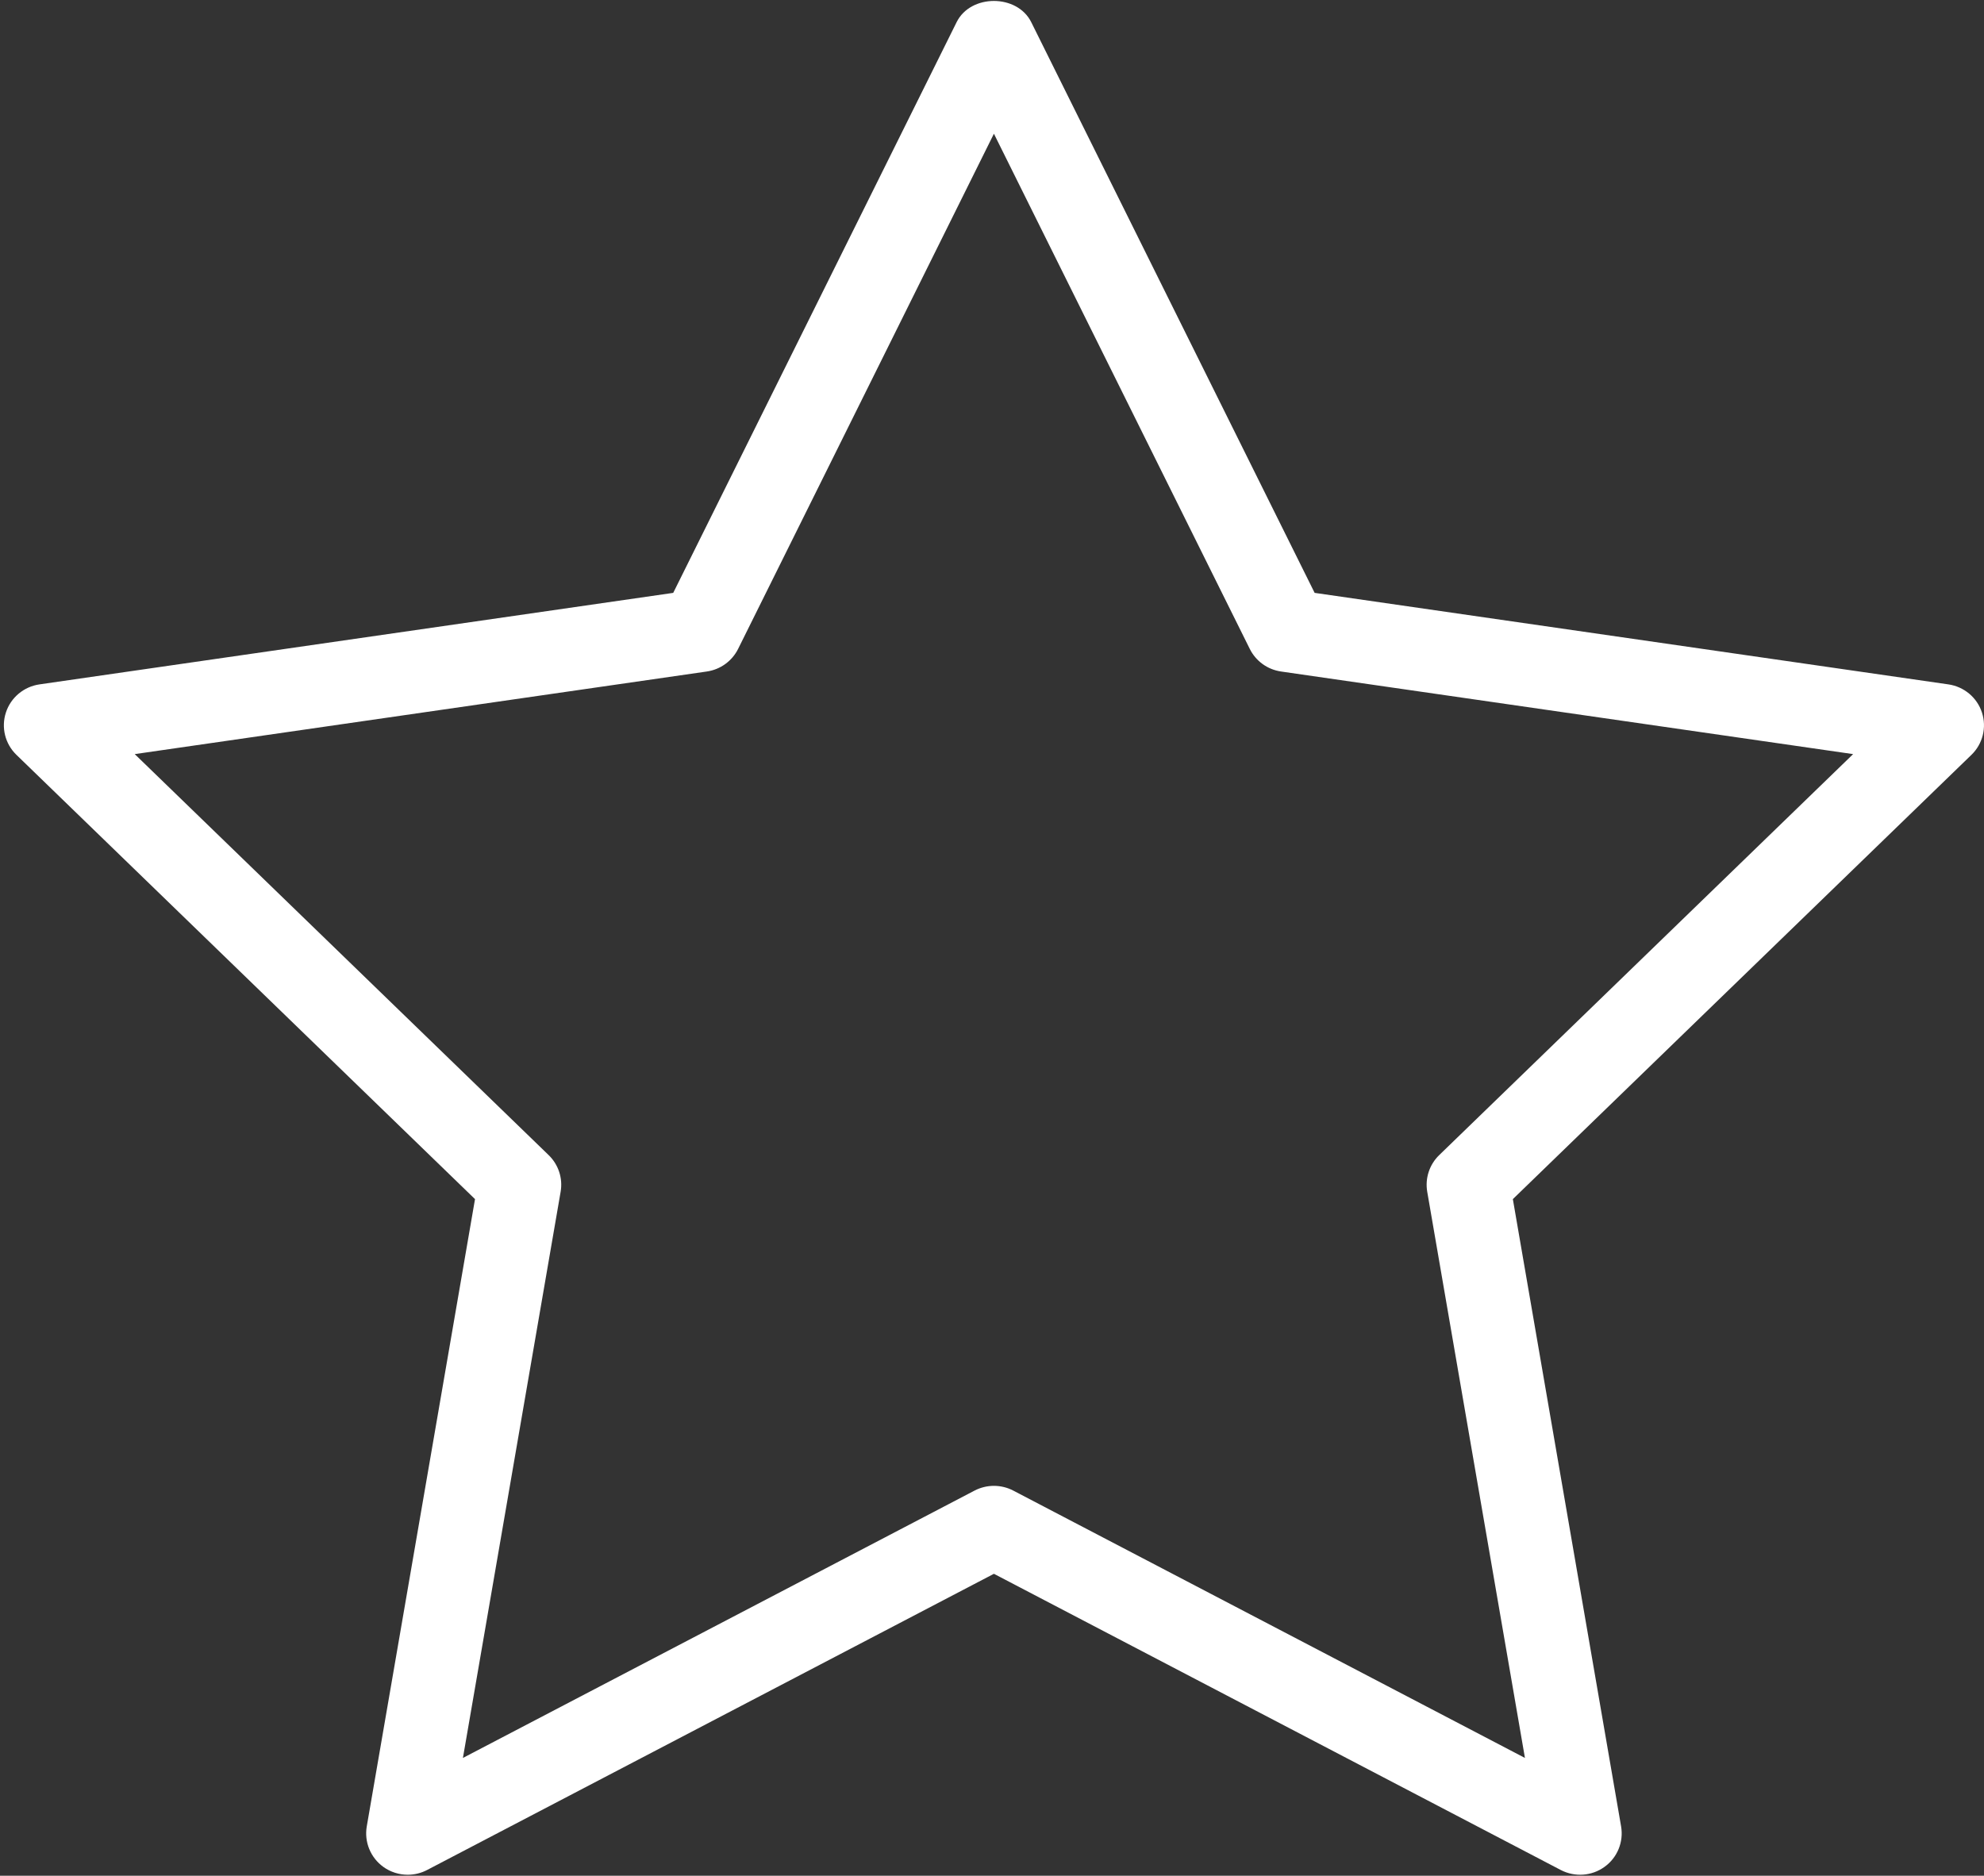
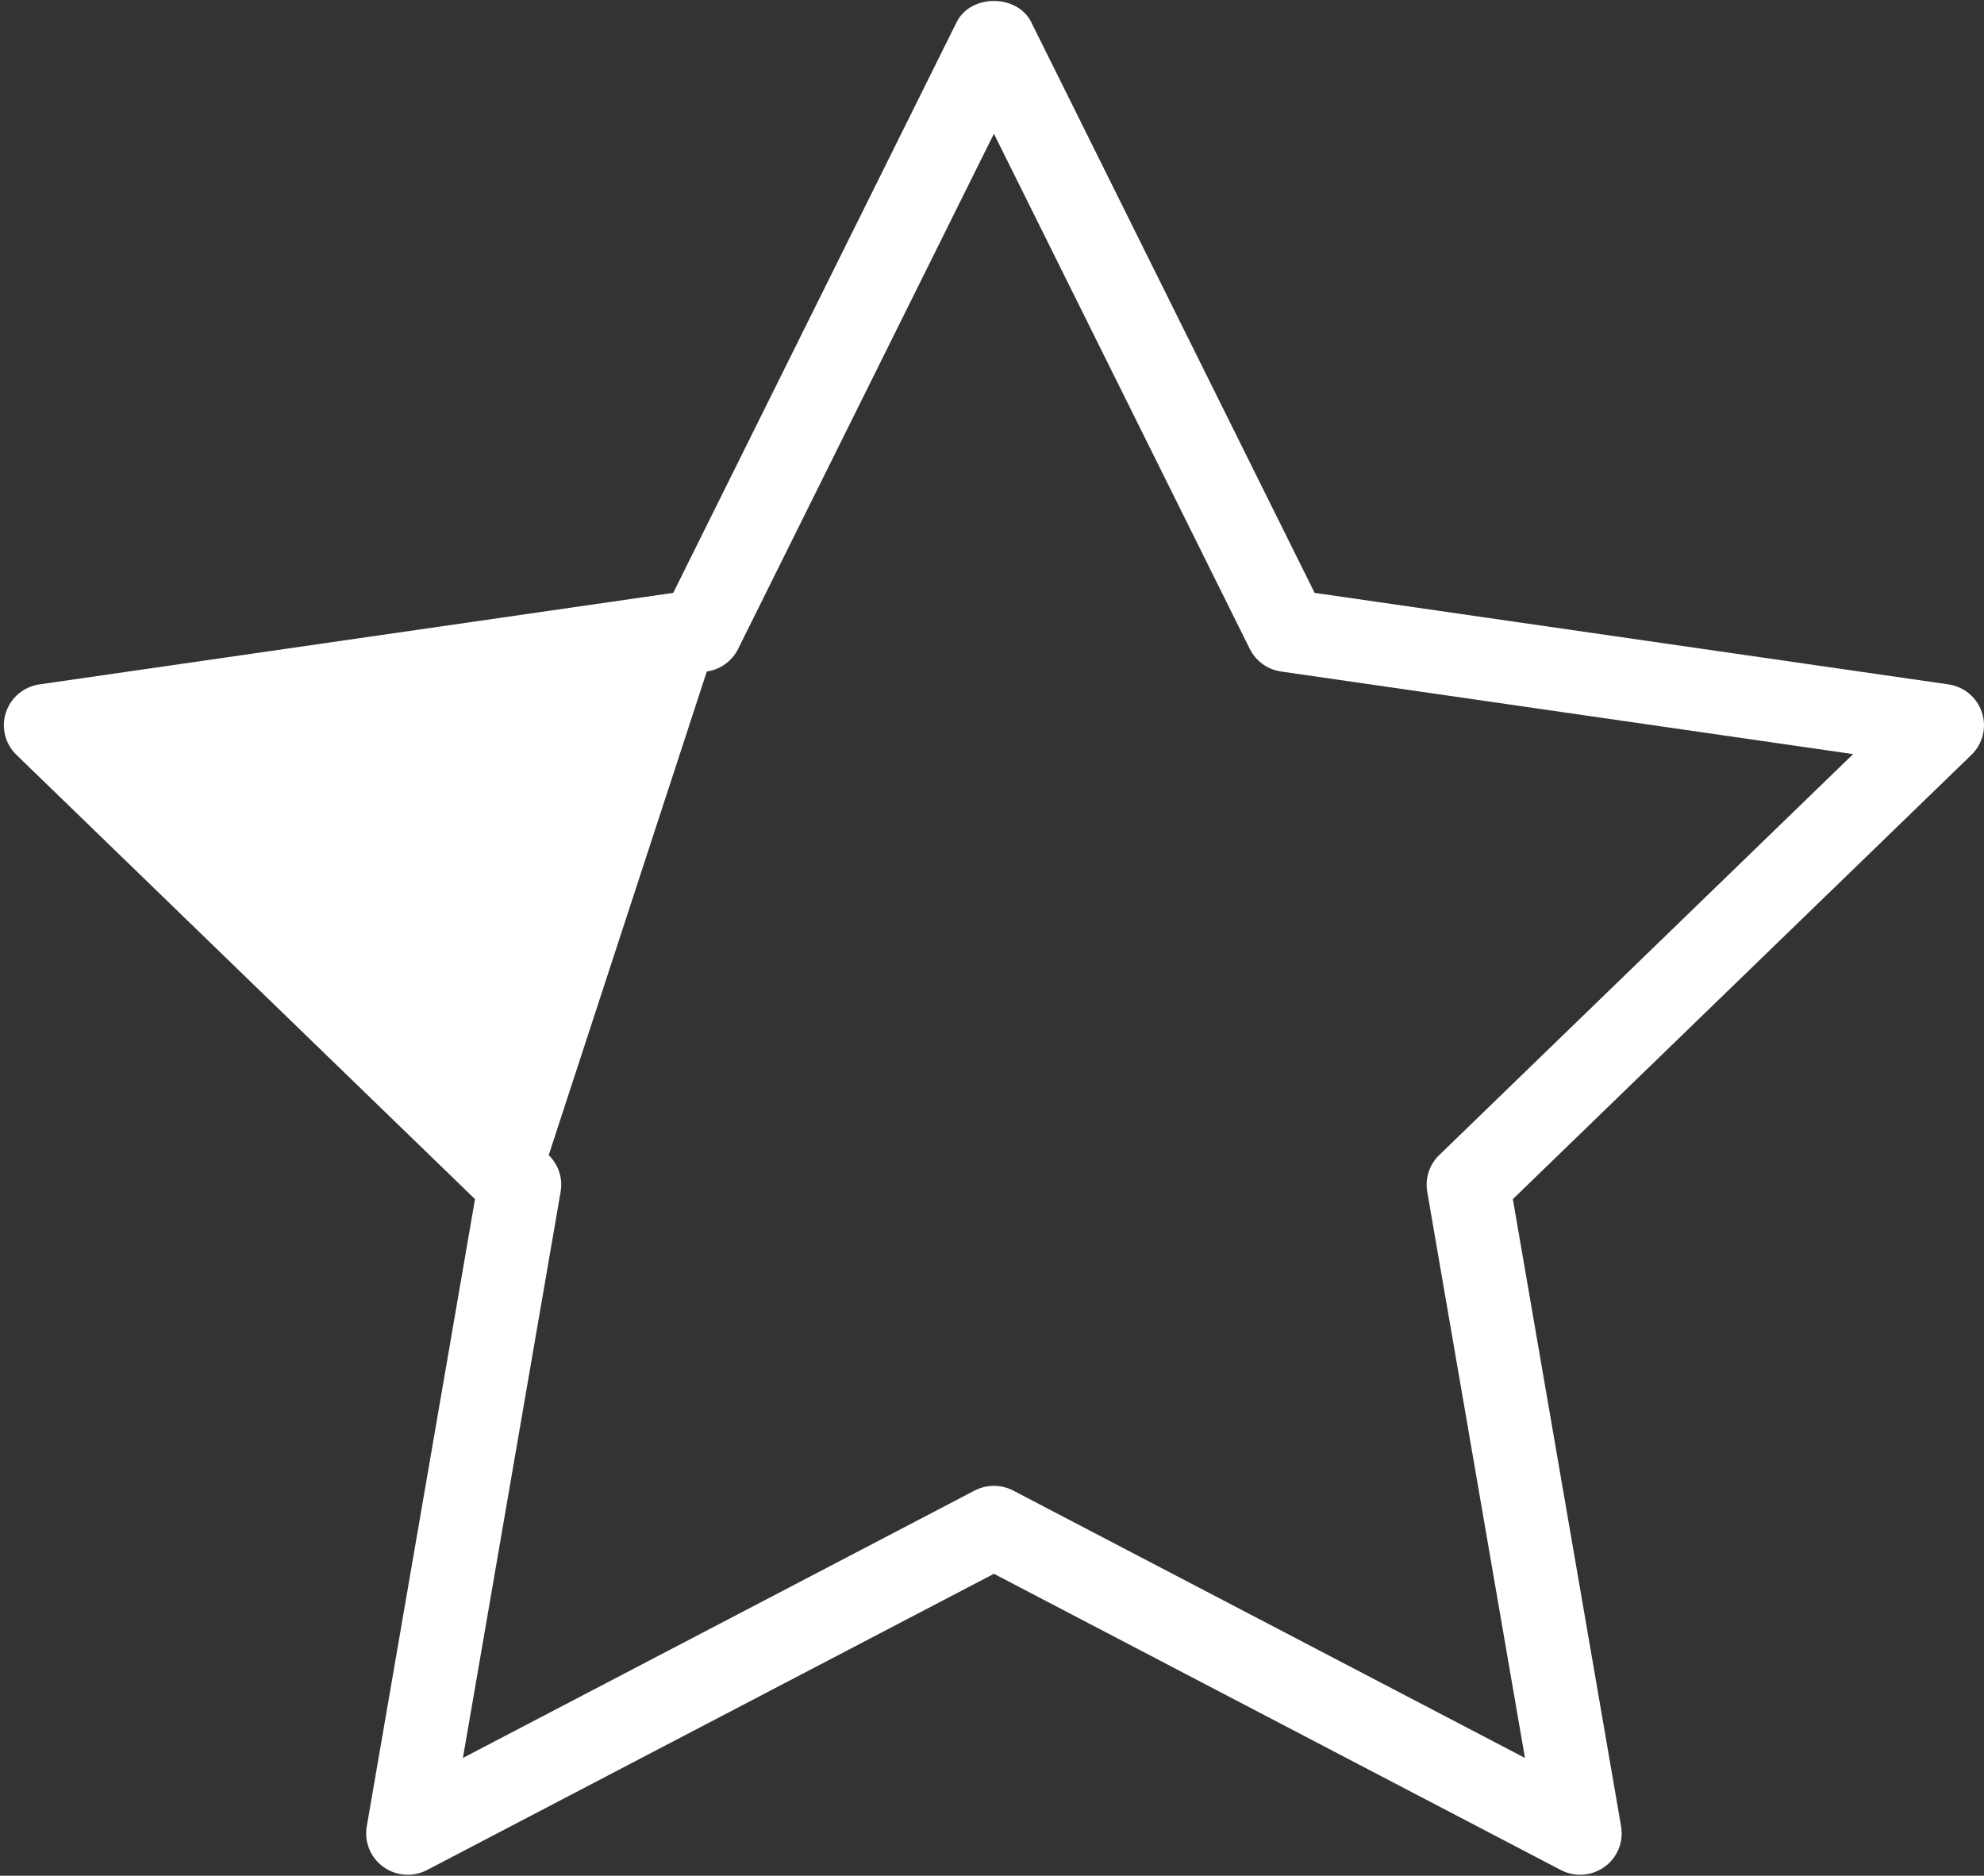
<svg xmlns="http://www.w3.org/2000/svg" width="55px" height="52px" viewBox="0 0 55 52" version="1.1">
  <rect x="0" y="0" width="55" height="52" fill="#333333" stroke="none" />
  <title>star</title>
  <desc>Created with Sketch.</desc>
  <defs />
  <g id="Page-1" stroke="none" stroke-width="1" fill="none" fill-rule="evenodd">
    <g id="Artboard" transform="translate(-239, -1287)" fill="#FFFFFF">
      <g id="star" transform="translate(239, 1287)">
        <g id="Layer_1">
-           <path d="M54.943,19.752 C54.808,19.338 54.447,19.036 54.013,18.973 L36.444,16.436 L28.587,0.613 C28.197,-0.169 26.908,-0.169 26.52,0.613 L18.663,16.436 L1.094,18.973 C0.66,19.036 0.299,19.338 0.164,19.752 C0.028,20.167 0.141,20.622 0.455,20.926 L13.168,33.243 L10.167,50.635 C10.094,51.064 10.272,51.499 10.626,51.755 C10.827,51.9 11.065,51.973 11.303,51.973 C11.487,51.973 11.671,51.93 11.839,51.842 L27.553,43.63 L43.268,51.842 C43.657,52.044 44.126,52.011 44.481,51.754 C44.836,51.499 45.013,51.064 44.94,50.635 L41.939,33.243 L54.652,20.926 C54.966,20.622 55.079,20.167 54.943,19.752 L54.943,19.752 Z M39.896,32.024 C39.625,32.287 39.502,32.666 39.565,33.037 L42.274,48.735 L28.089,41.323 C27.922,41.236 27.737,41.192 27.553,41.192 C27.369,41.192 27.185,41.236 27.017,41.323 L12.833,48.735 L15.542,33.037 C15.606,32.666 15.482,32.287 15.211,32.024 L3.735,20.906 L19.594,18.616 C19.969,18.562 20.293,18.328 20.462,17.989 L27.553,3.707 L34.646,17.989 C34.814,18.328 35.138,18.562 35.513,18.616 L51.372,20.906 L39.896,32.024 L39.896,32.024 Z" id="Shape" />
+           <path d="M54.943,19.752 C54.808,19.338 54.447,19.036 54.013,18.973 L36.444,16.436 L28.587,0.613 C28.197,-0.169 26.908,-0.169 26.52,0.613 L18.663,16.436 L1.094,18.973 C0.66,19.036 0.299,19.338 0.164,19.752 C0.028,20.167 0.141,20.622 0.455,20.926 L13.168,33.243 L10.167,50.635 C10.094,51.064 10.272,51.499 10.626,51.755 C10.827,51.9 11.065,51.973 11.303,51.973 C11.487,51.973 11.671,51.93 11.839,51.842 L27.553,43.63 L43.268,51.842 C43.657,52.044 44.126,52.011 44.481,51.754 C44.836,51.499 45.013,51.064 44.94,50.635 L41.939,33.243 L54.652,20.926 C54.966,20.622 55.079,20.167 54.943,19.752 L54.943,19.752 Z M39.896,32.024 C39.625,32.287 39.502,32.666 39.565,33.037 L42.274,48.735 L28.089,41.323 C27.922,41.236 27.737,41.192 27.553,41.192 C27.369,41.192 27.185,41.236 27.017,41.323 L12.833,48.735 L15.542,33.037 C15.606,32.666 15.482,32.287 15.211,32.024 L19.594,18.616 C19.969,18.562 20.293,18.328 20.462,17.989 L27.553,3.707 L34.646,17.989 C34.814,18.328 35.138,18.562 35.513,18.616 L51.372,20.906 L39.896,32.024 L39.896,32.024 Z" id="Shape" />
        </g>
      </g>
    </g>
  </g>
</svg>